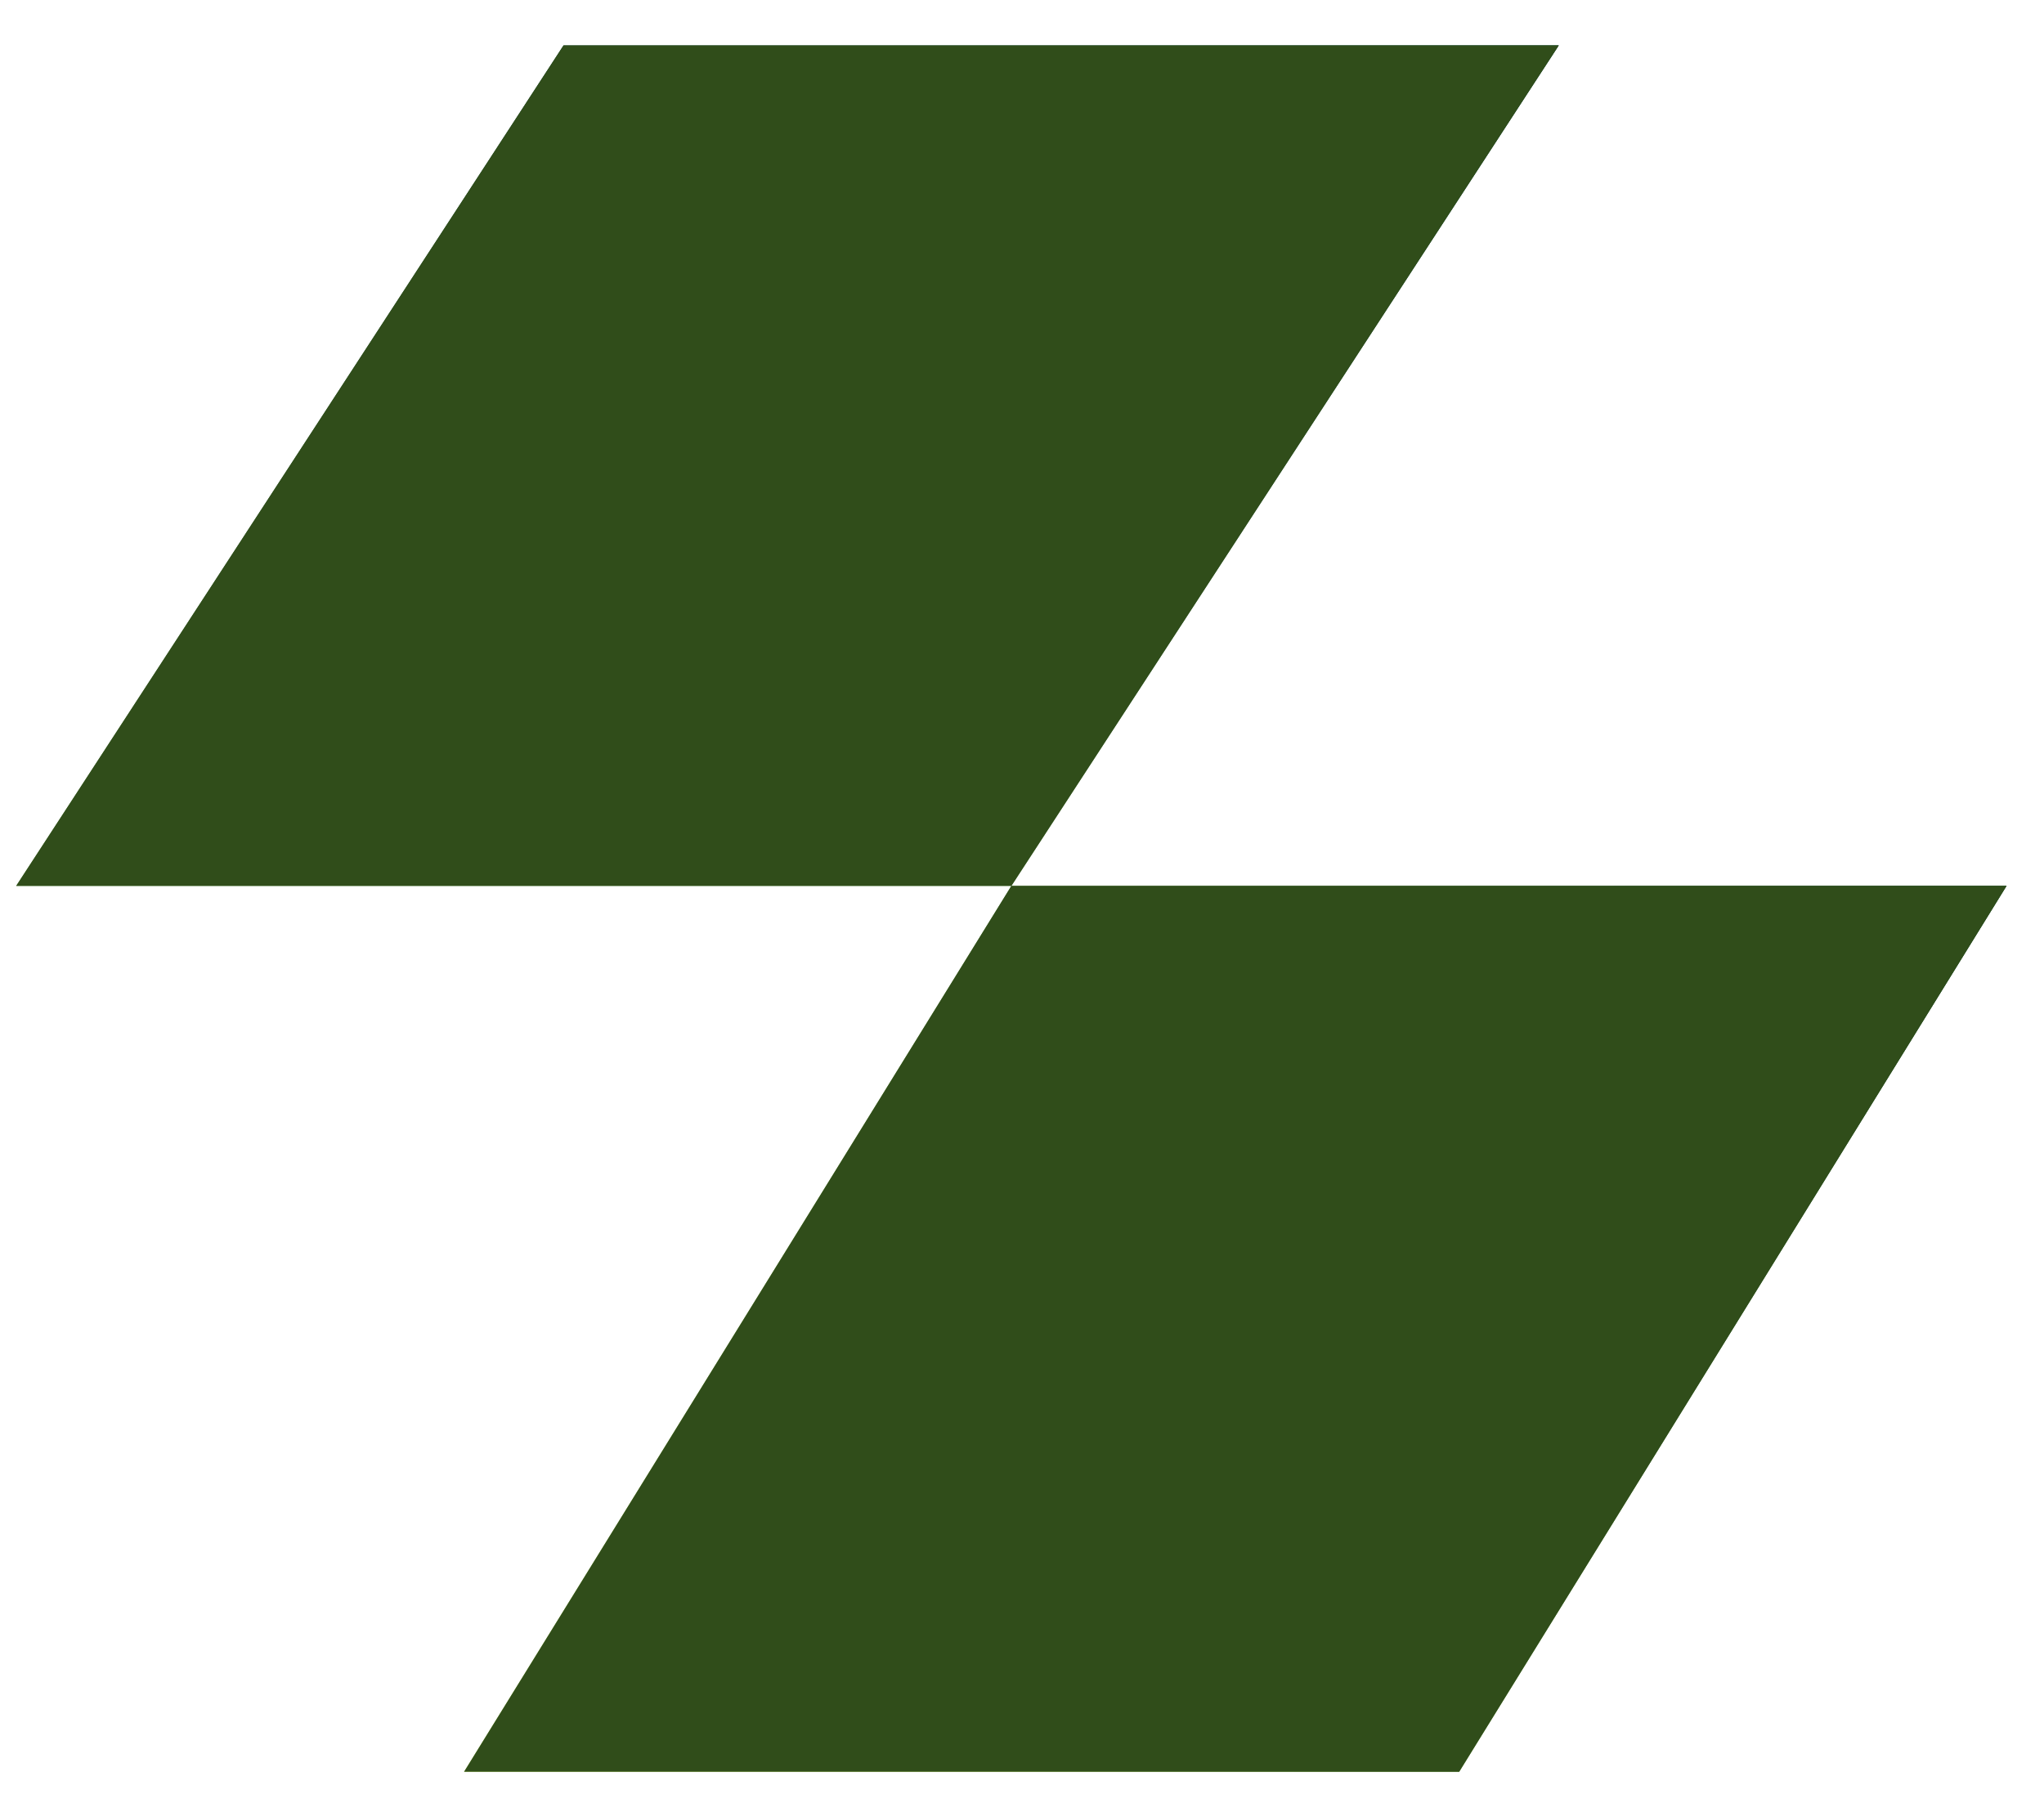
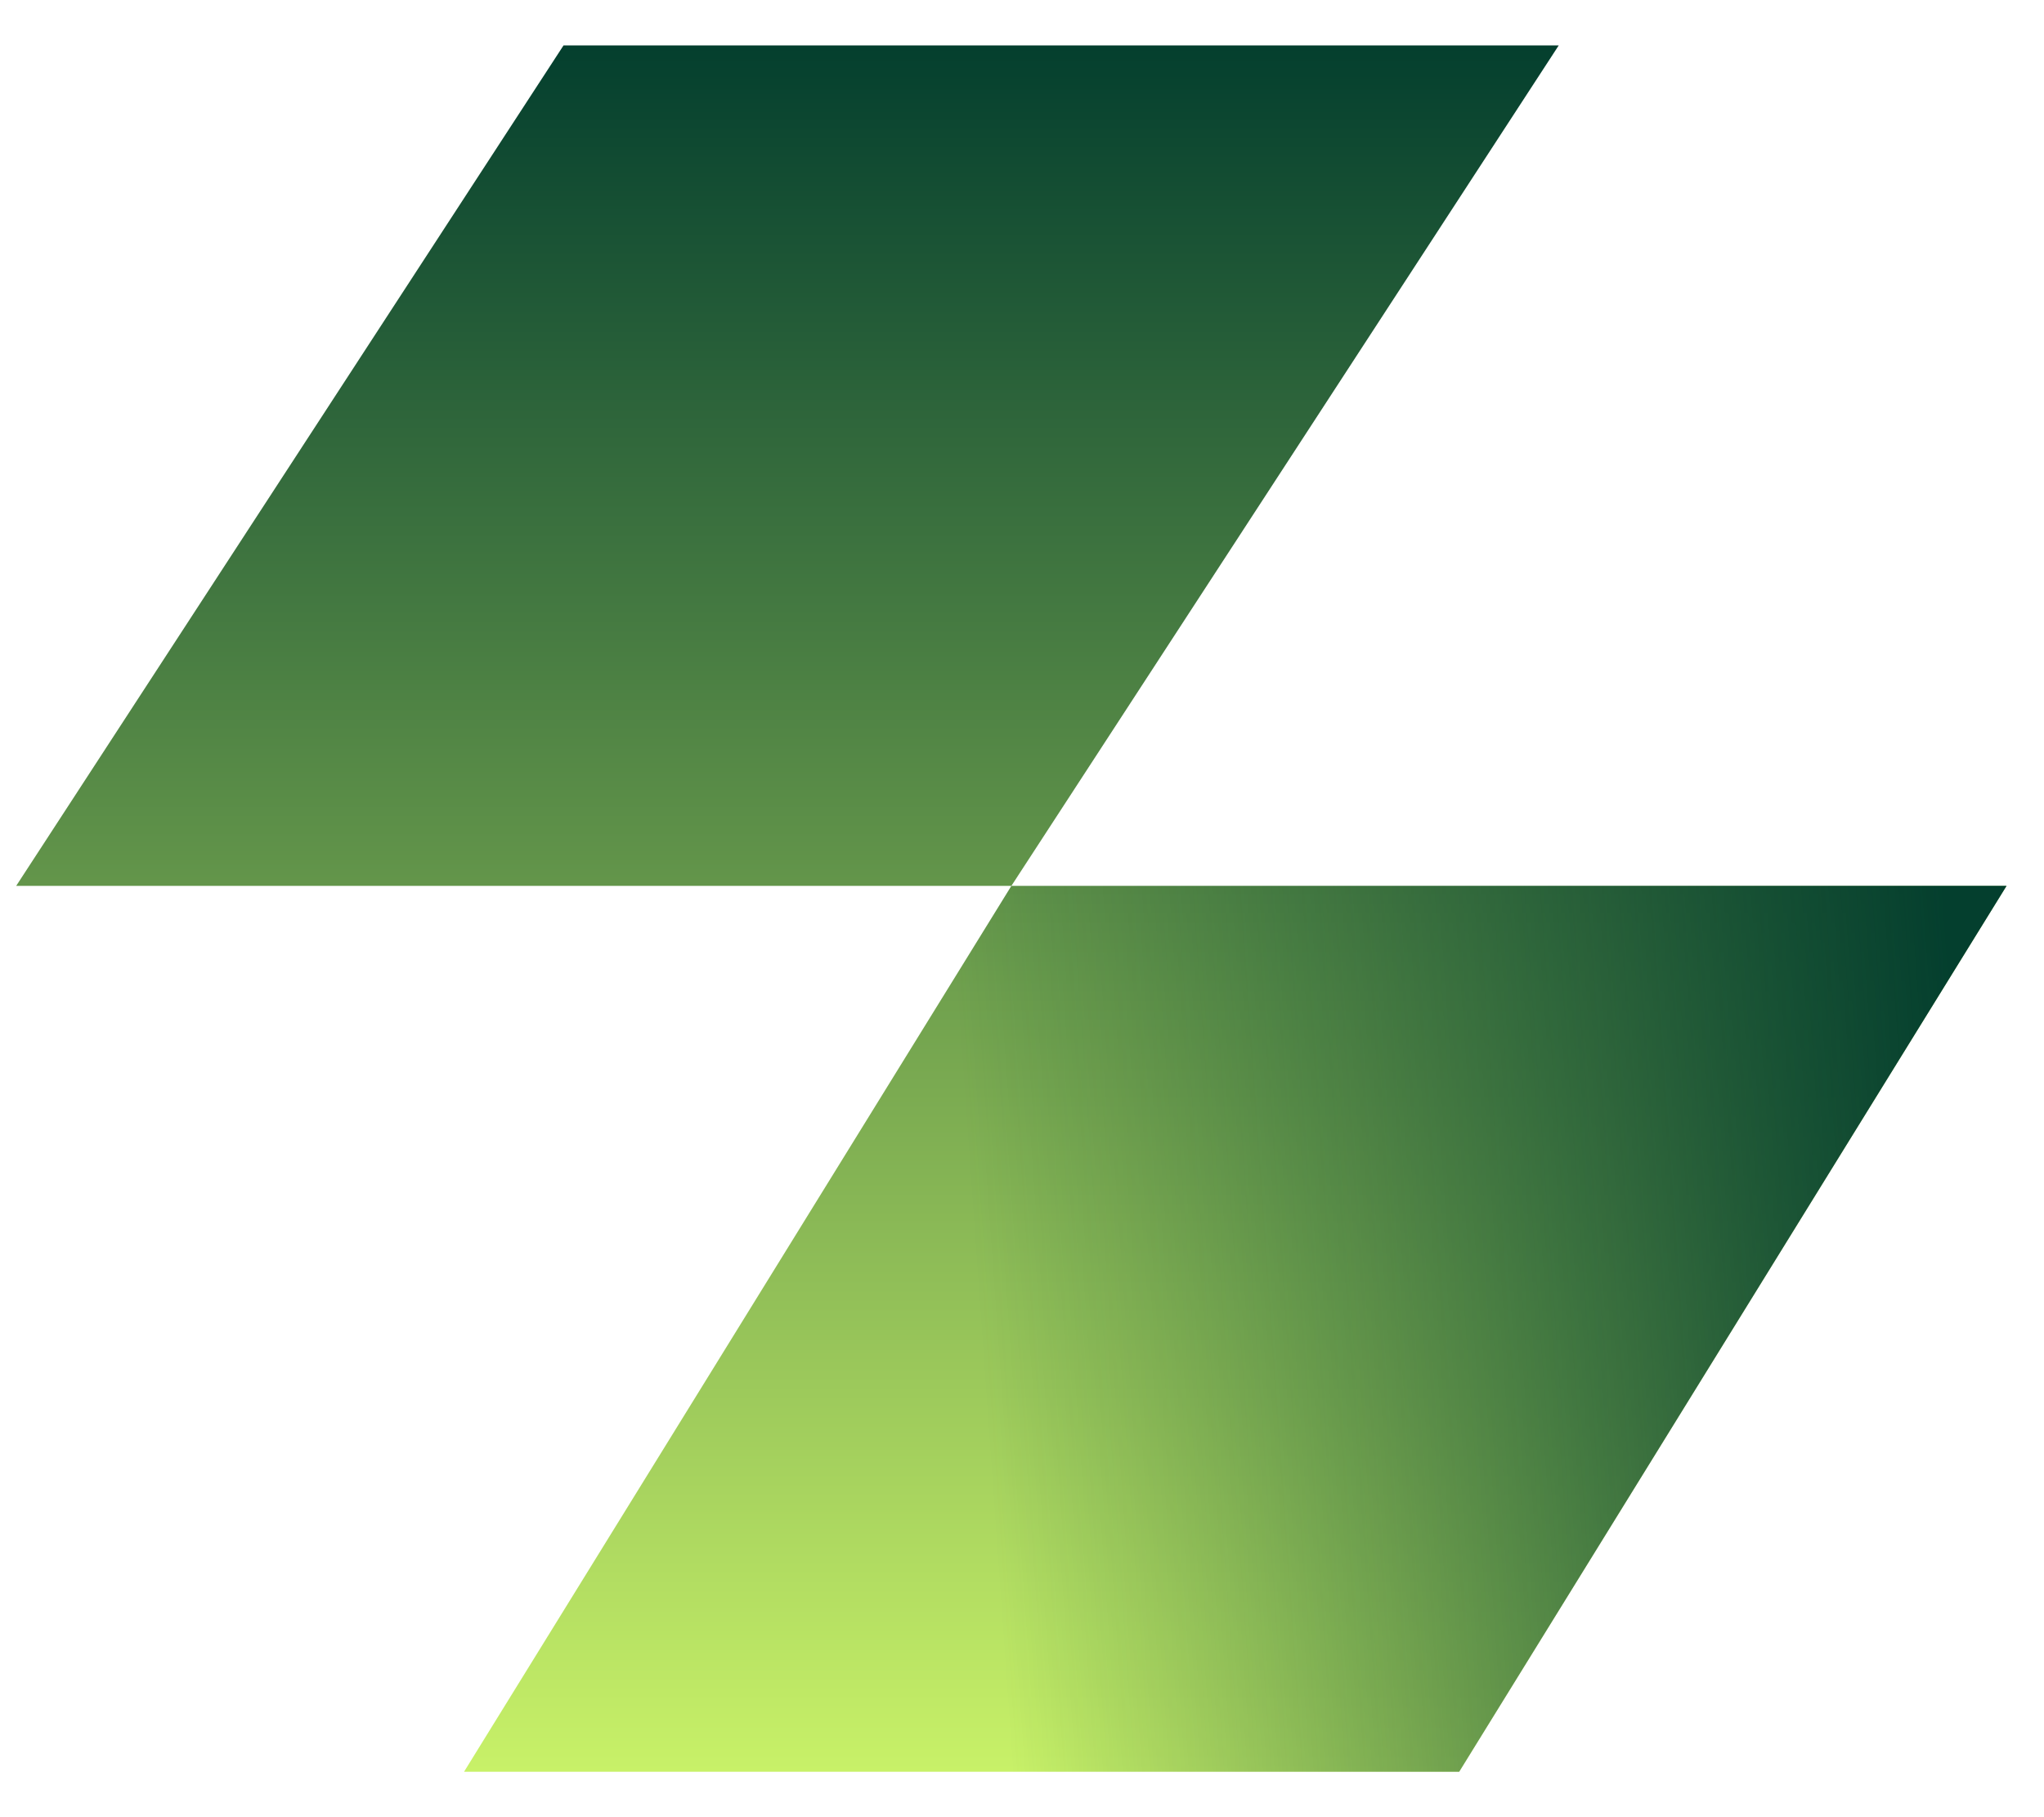
<svg xmlns="http://www.w3.org/2000/svg" width="36" height="32" fill="none">
  <g fill-rule="evenodd" clip-rule="evenodd">
    <path d="M.285 15.6 9.925.8h17.528l-9.64 14.8H.285zm17.528 0-9.64 15.6H25.7l9.64-15.6H17.813z" fill="url(#a)" />
-     <path d="M.285 15.6 9.925.8h17.528l-9.64 14.8H.285zm17.528 0-9.64 15.6H25.7l9.64-15.6H17.813z" fill="url(#b)" />
-     <path d="M.285 15.6 9.925.8h17.528l-9.64 14.8H.285zm17.528 0-9.64 15.6H25.7l9.64-15.6H17.813z" fill="#304D1A" />
+     <path d="M.285 15.6 9.925.8l-9.64 14.8H.285zm17.528 0-9.64 15.6H25.7l9.64-15.6H17.813z" fill="url(#b)" />
  </g>
  <defs>
    <linearGradient id="a" x1="17.813" y1=".8" x2="17.813" y2="31.2" gradientUnits="userSpaceOnUse">
      <stop stop-color="#043F2E" />
      <stop offset="1" stop-color="#C8F168" />
    </linearGradient>
    <linearGradient id="b" x1="35.341" y1="31.2" x2="17.901" y2="32.44" gradientUnits="userSpaceOnUse">
      <stop stop-color="#043F2E" />
      <stop offset="1" stop-color="#043F2E" stop-opacity="0" />
    </linearGradient>
  </defs>
</svg>